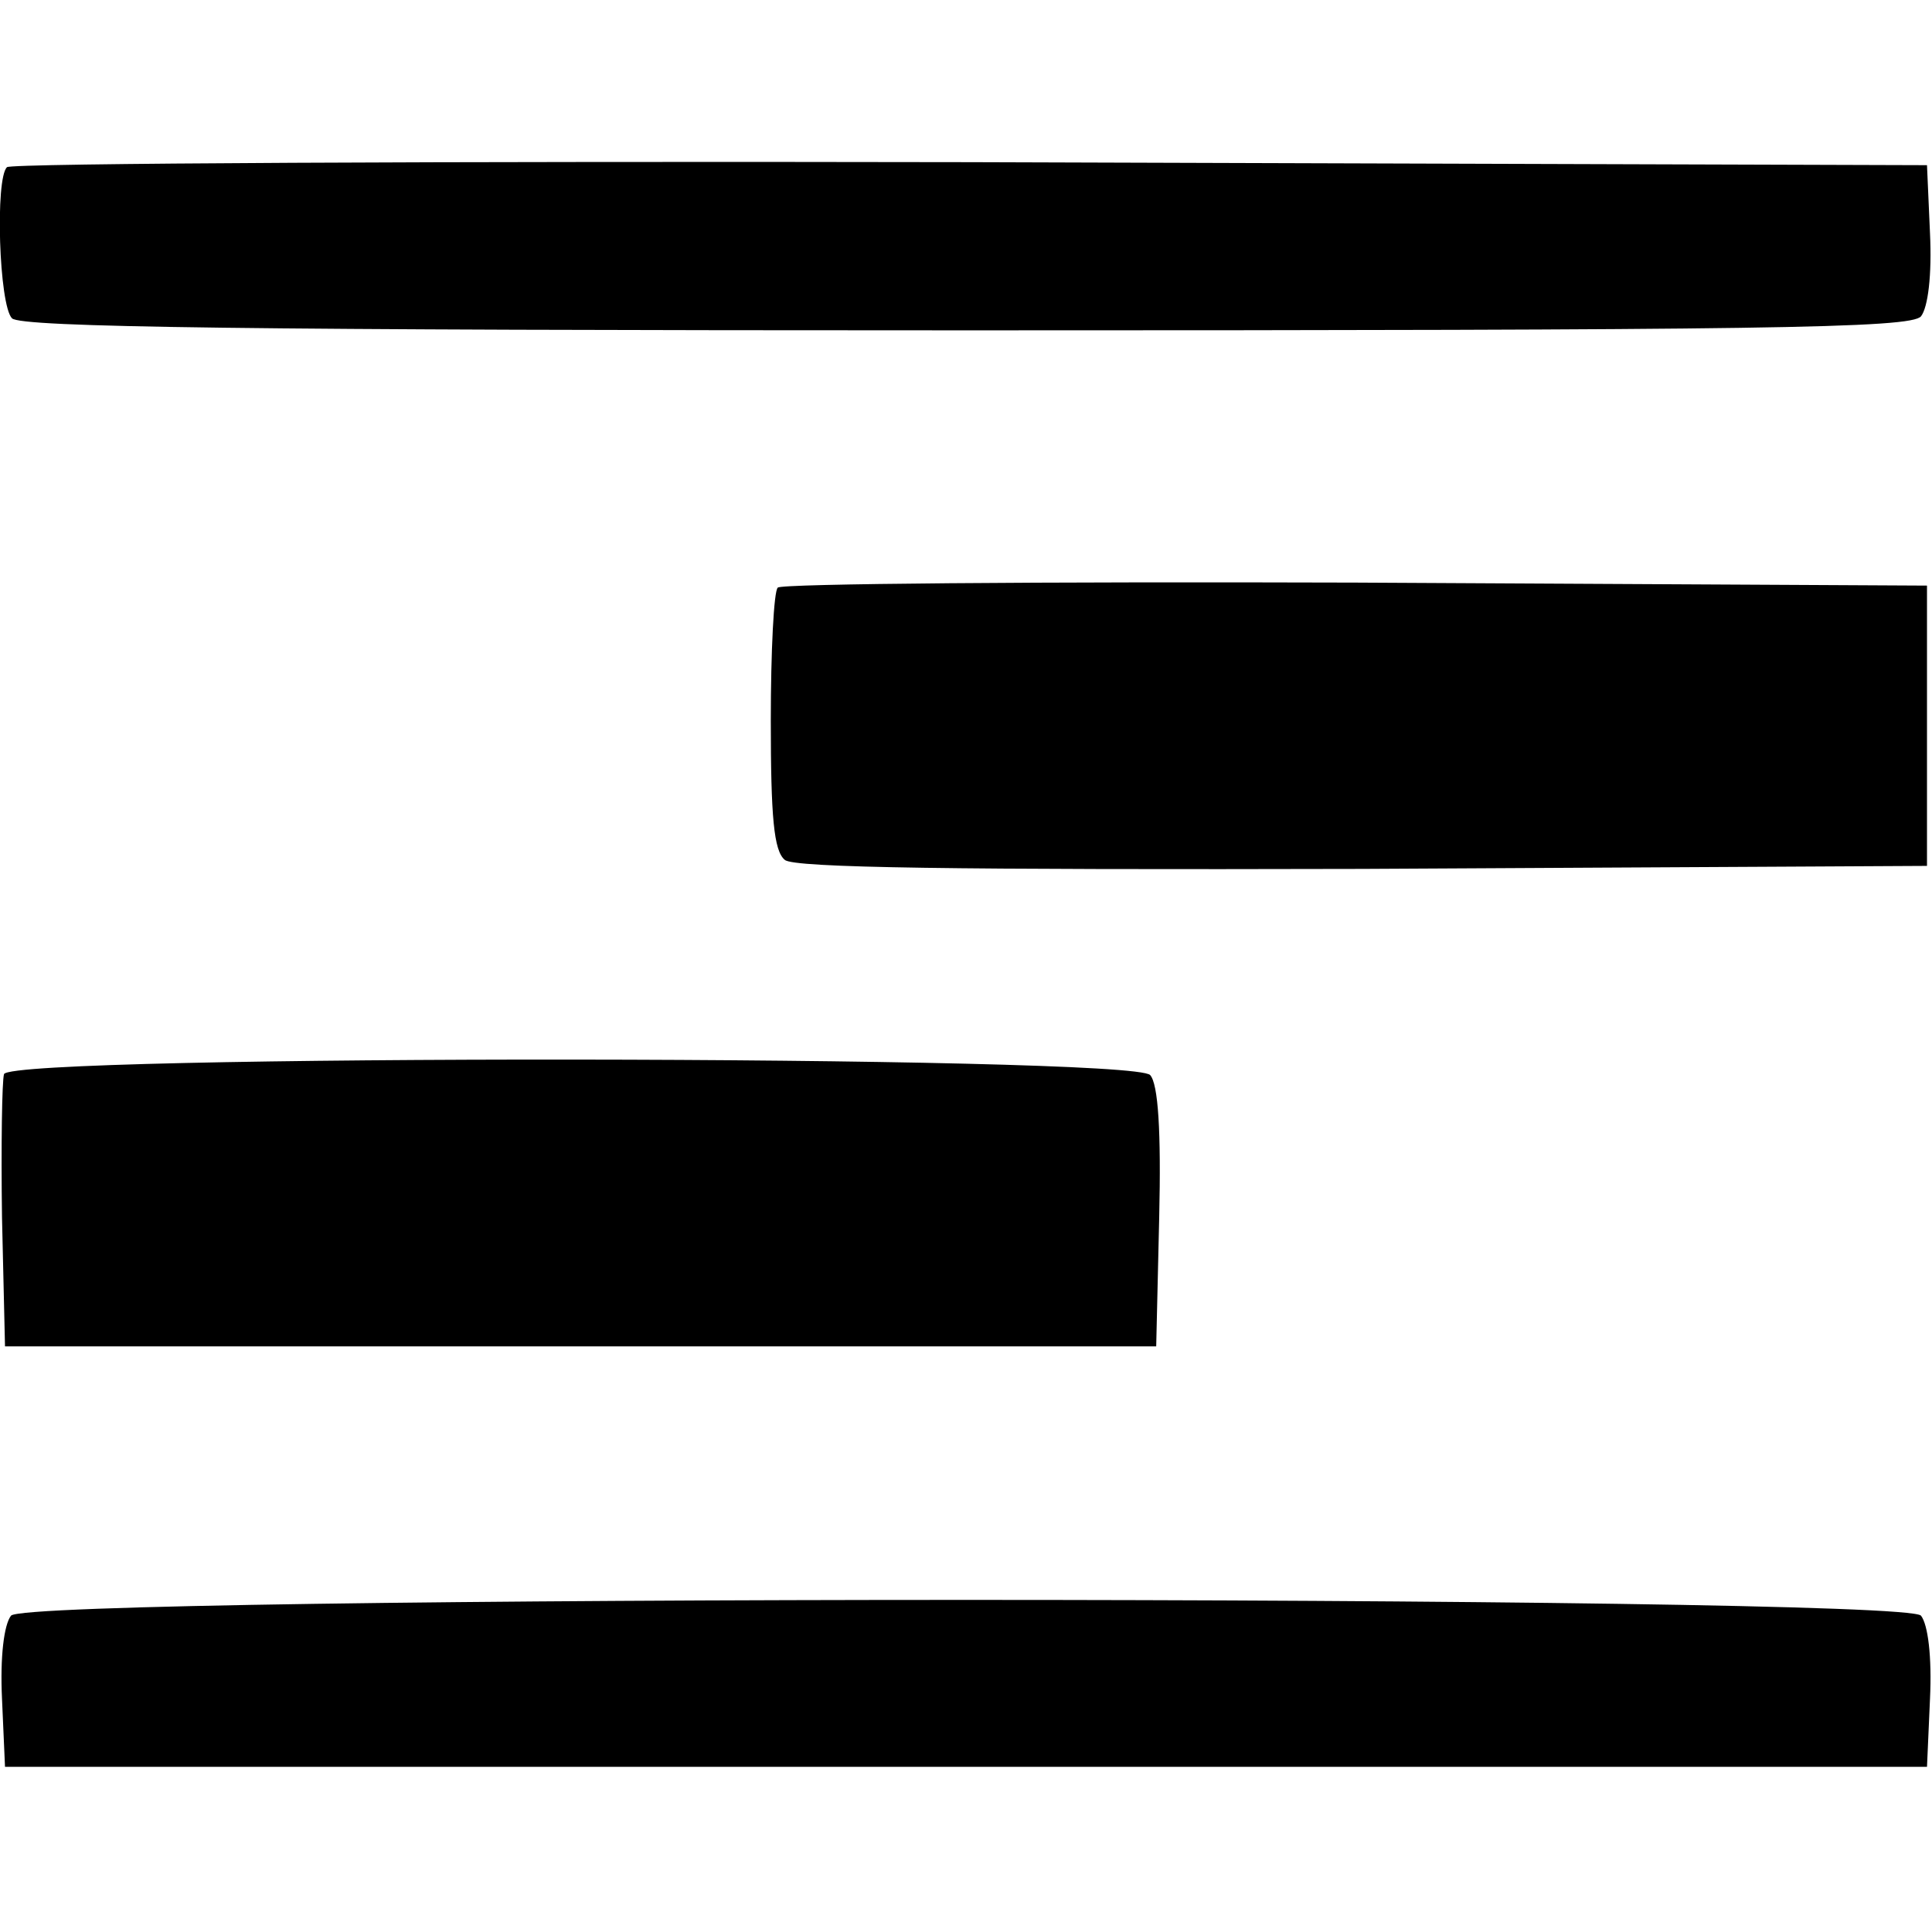
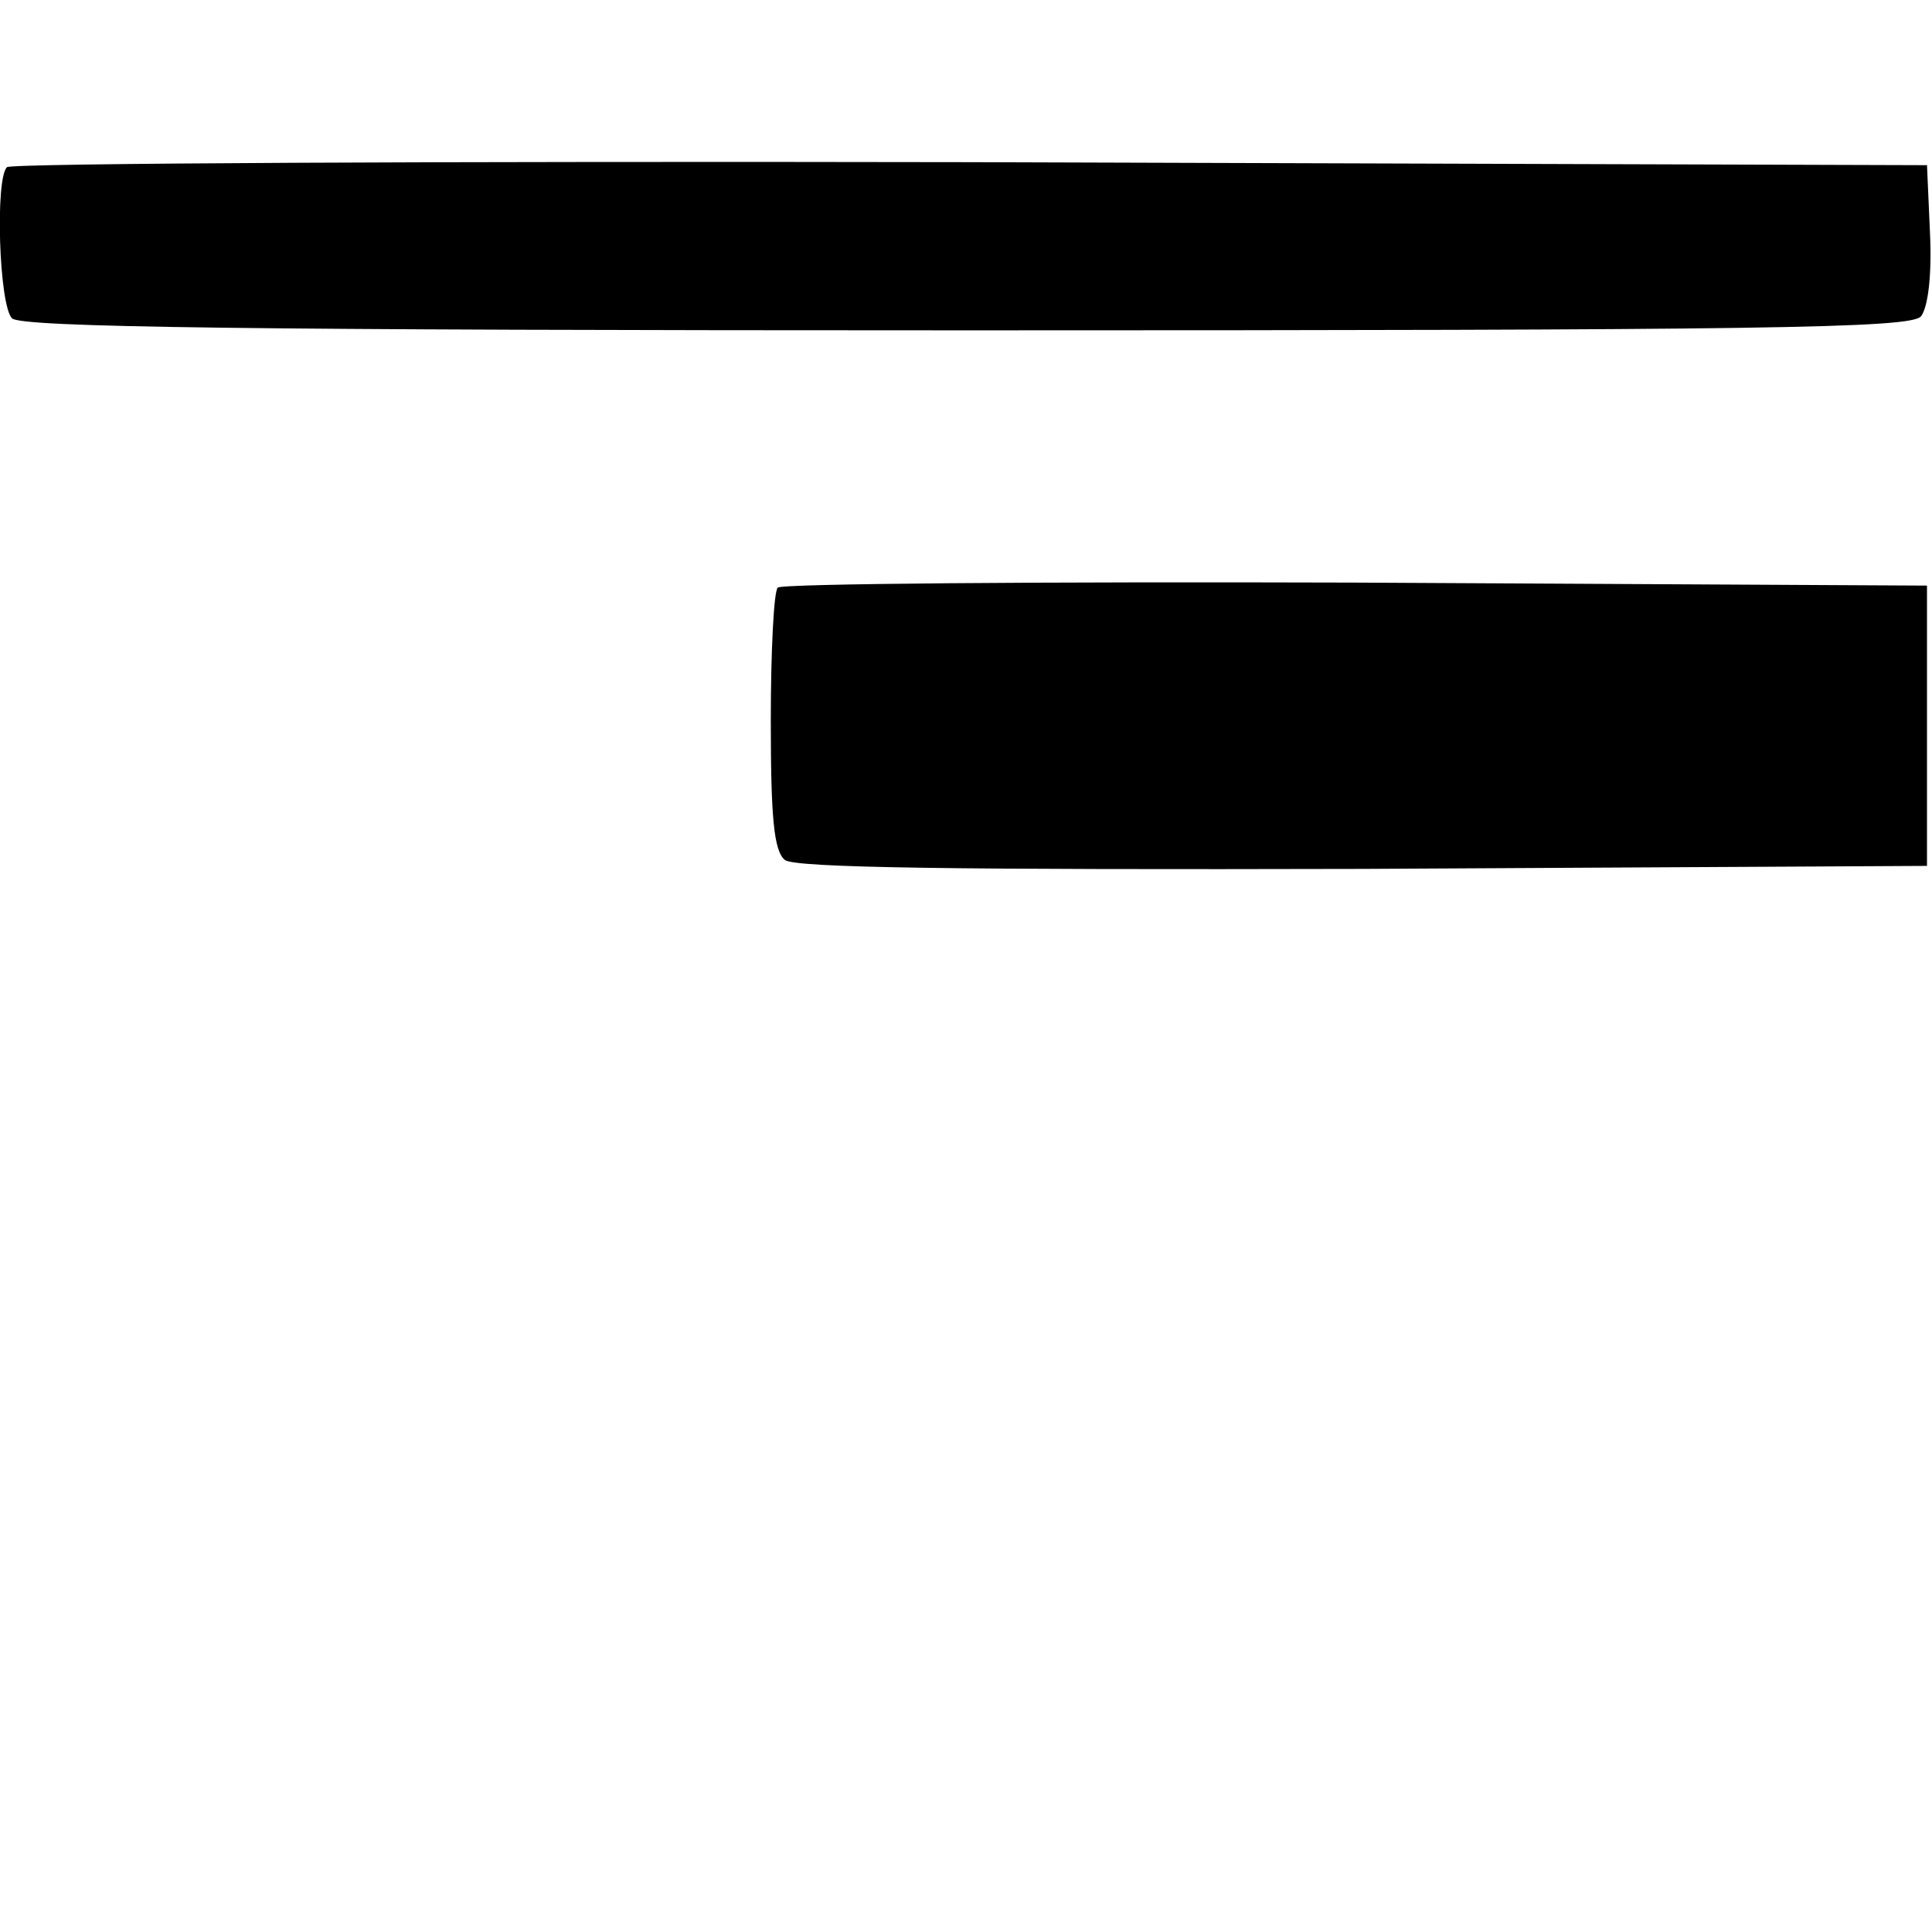
<svg xmlns="http://www.w3.org/2000/svg" version="1.0" width="193pt" height="193pt" viewBox="0 0 193 193" preserveAspectRatio="xMidYMid meet">
  <g transform="translate(0,193) scale(0.1,-0.1)" fill="#000000" stroke="none">
    <path d="M7 1763 c-12 -11 -8 -138 5 -151 9 -9 235 -12 954 -12 798 0 943 2 953 14 7 9 11 41 9 83 l-3 68 -956 3 c-525 1 -959 -1 -962 -5z" />
    <path d="M777 1343 c-4 -3 -7 -64 -7 -133 0 -96 3 -130 14 -139 9 -8 169 -10 577 -9 l564 3 0 140 0 140 -571 3 c-314 1 -574 -1 -577 -5z" />
-     <path d="M4 857 c-2 -7 -3 -71 -2 -143 l3 -129 575 0 575 0 3 129 c2 86 -1 133 -9 142 -16 20 -1137 21 -1145 1z" />
-     <path d="M11 316 c-7 -9 -11 -41 -9 -83 l3 -68 960 0 960 0 3 68 c2 42 -2 74 -9 83 -17 21 -1891 21 -1908 0z" />
  </g>
</svg>